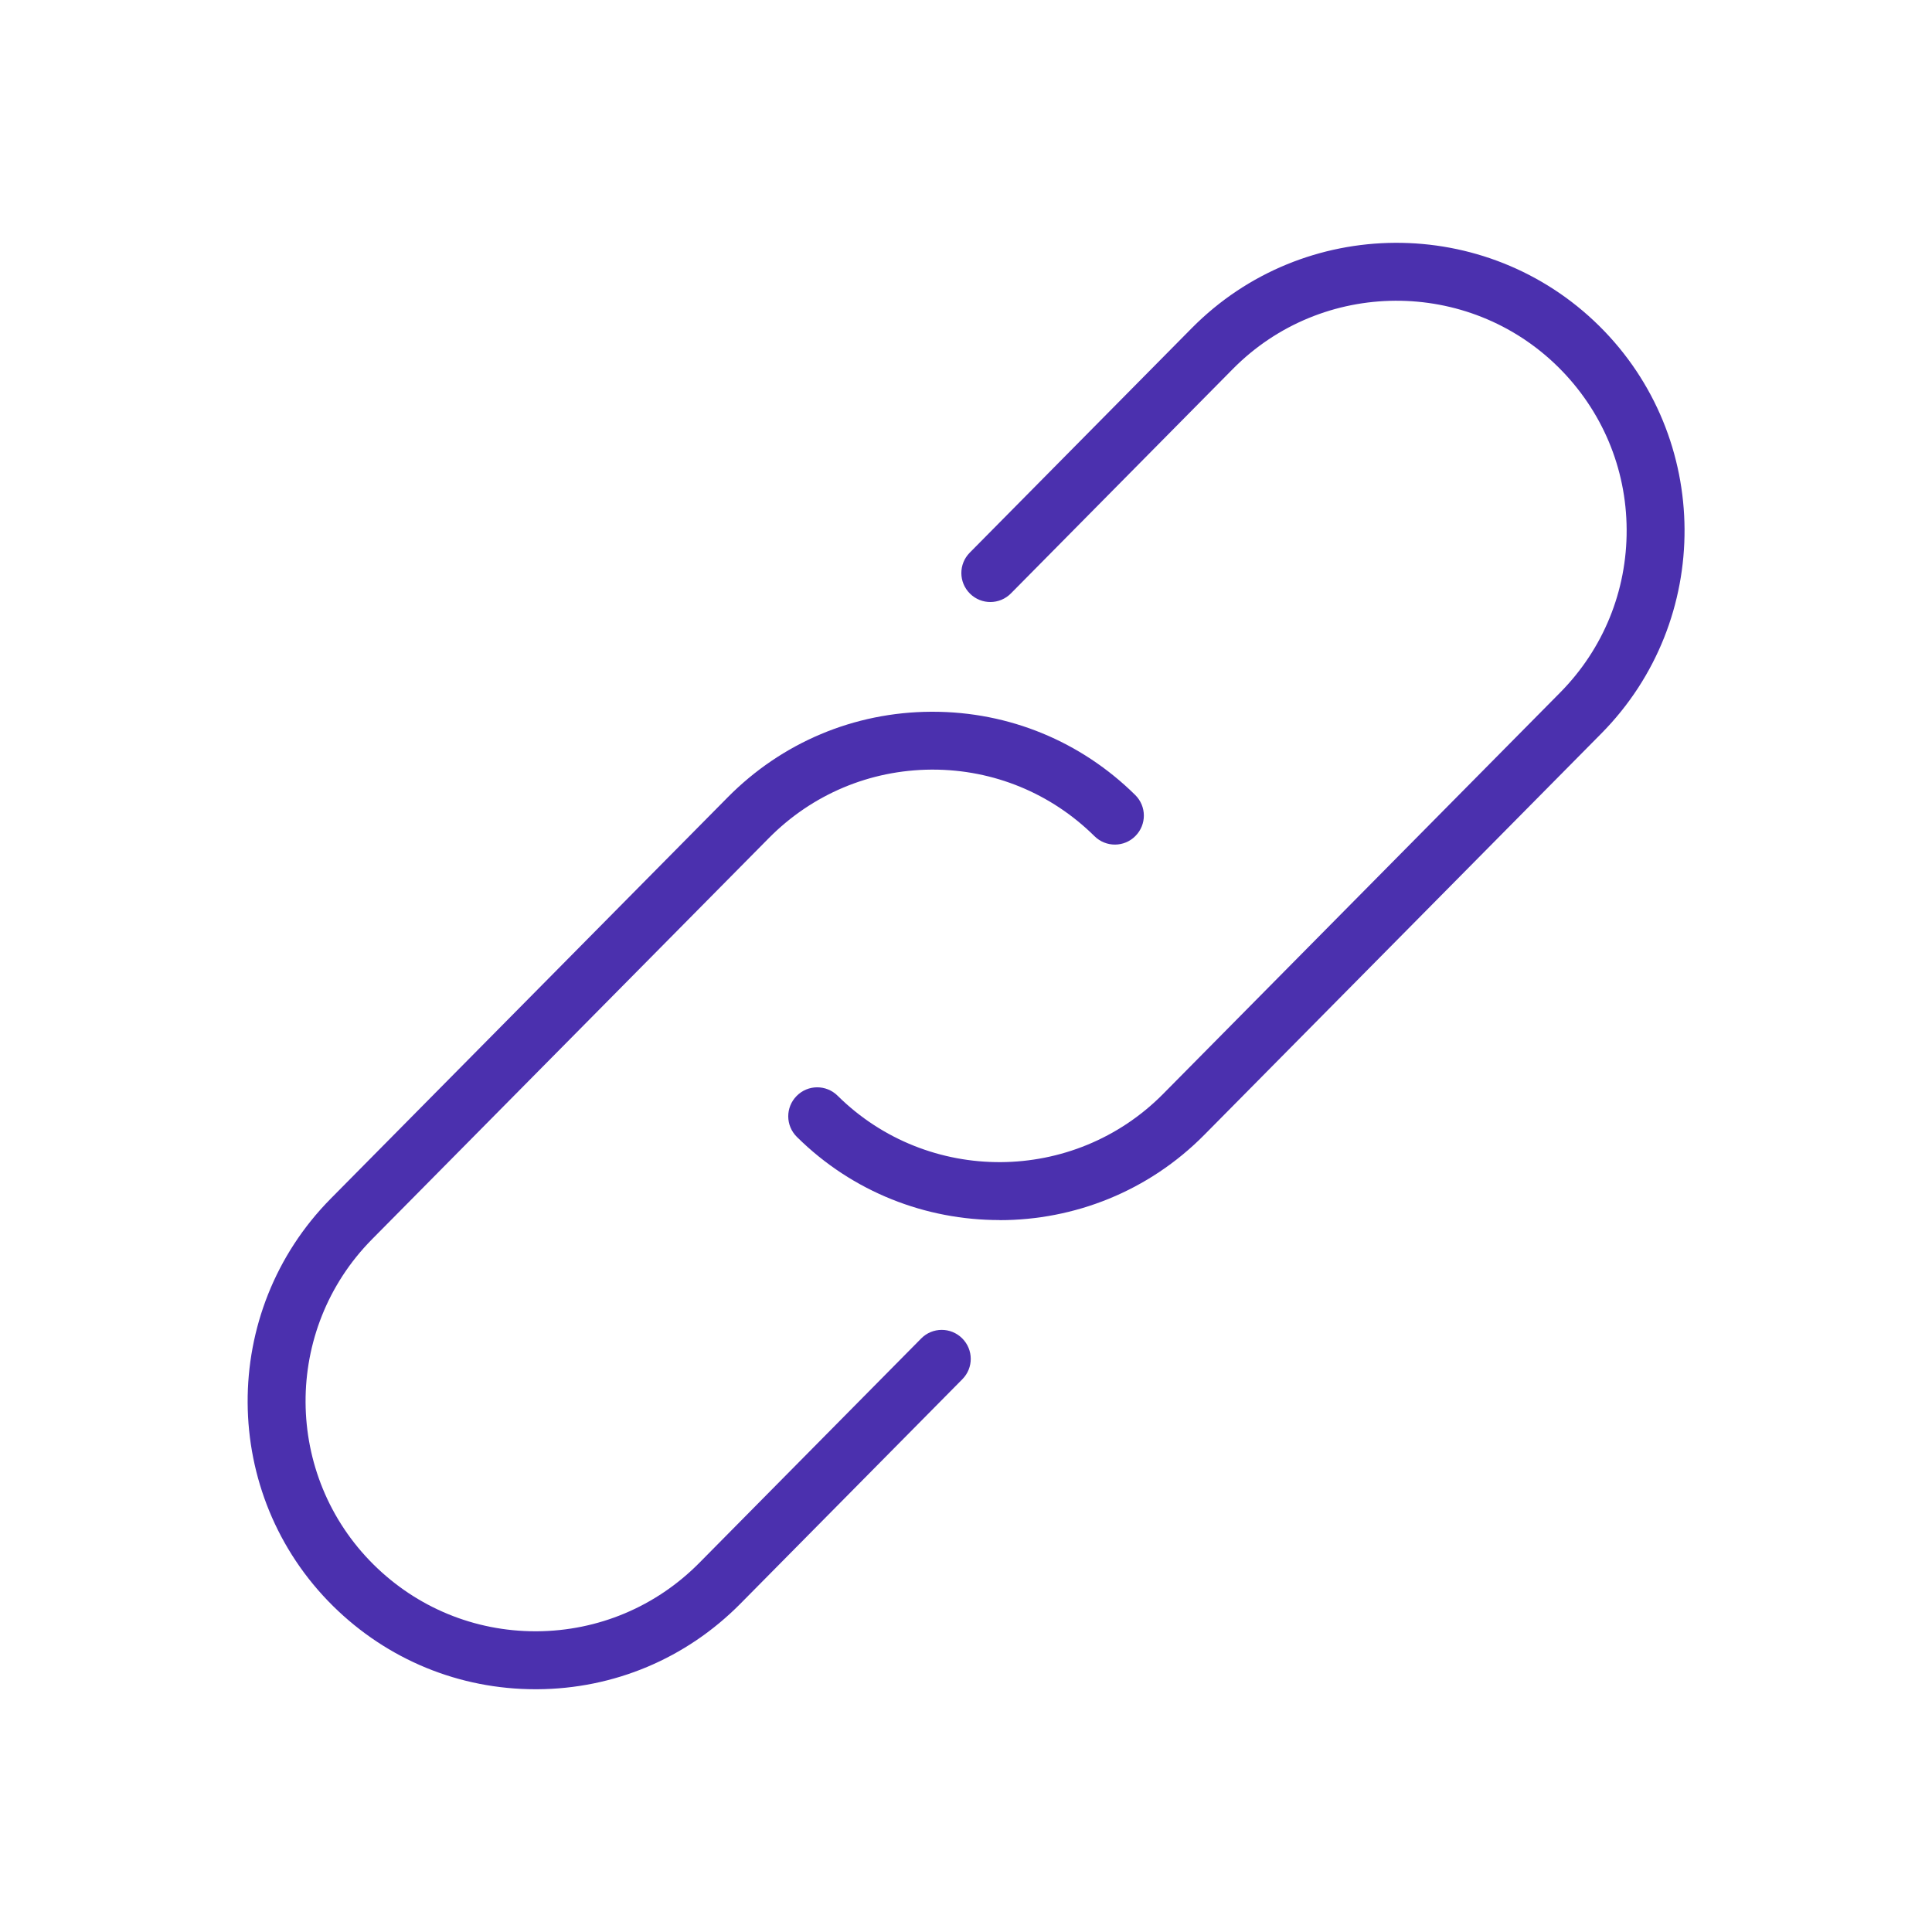
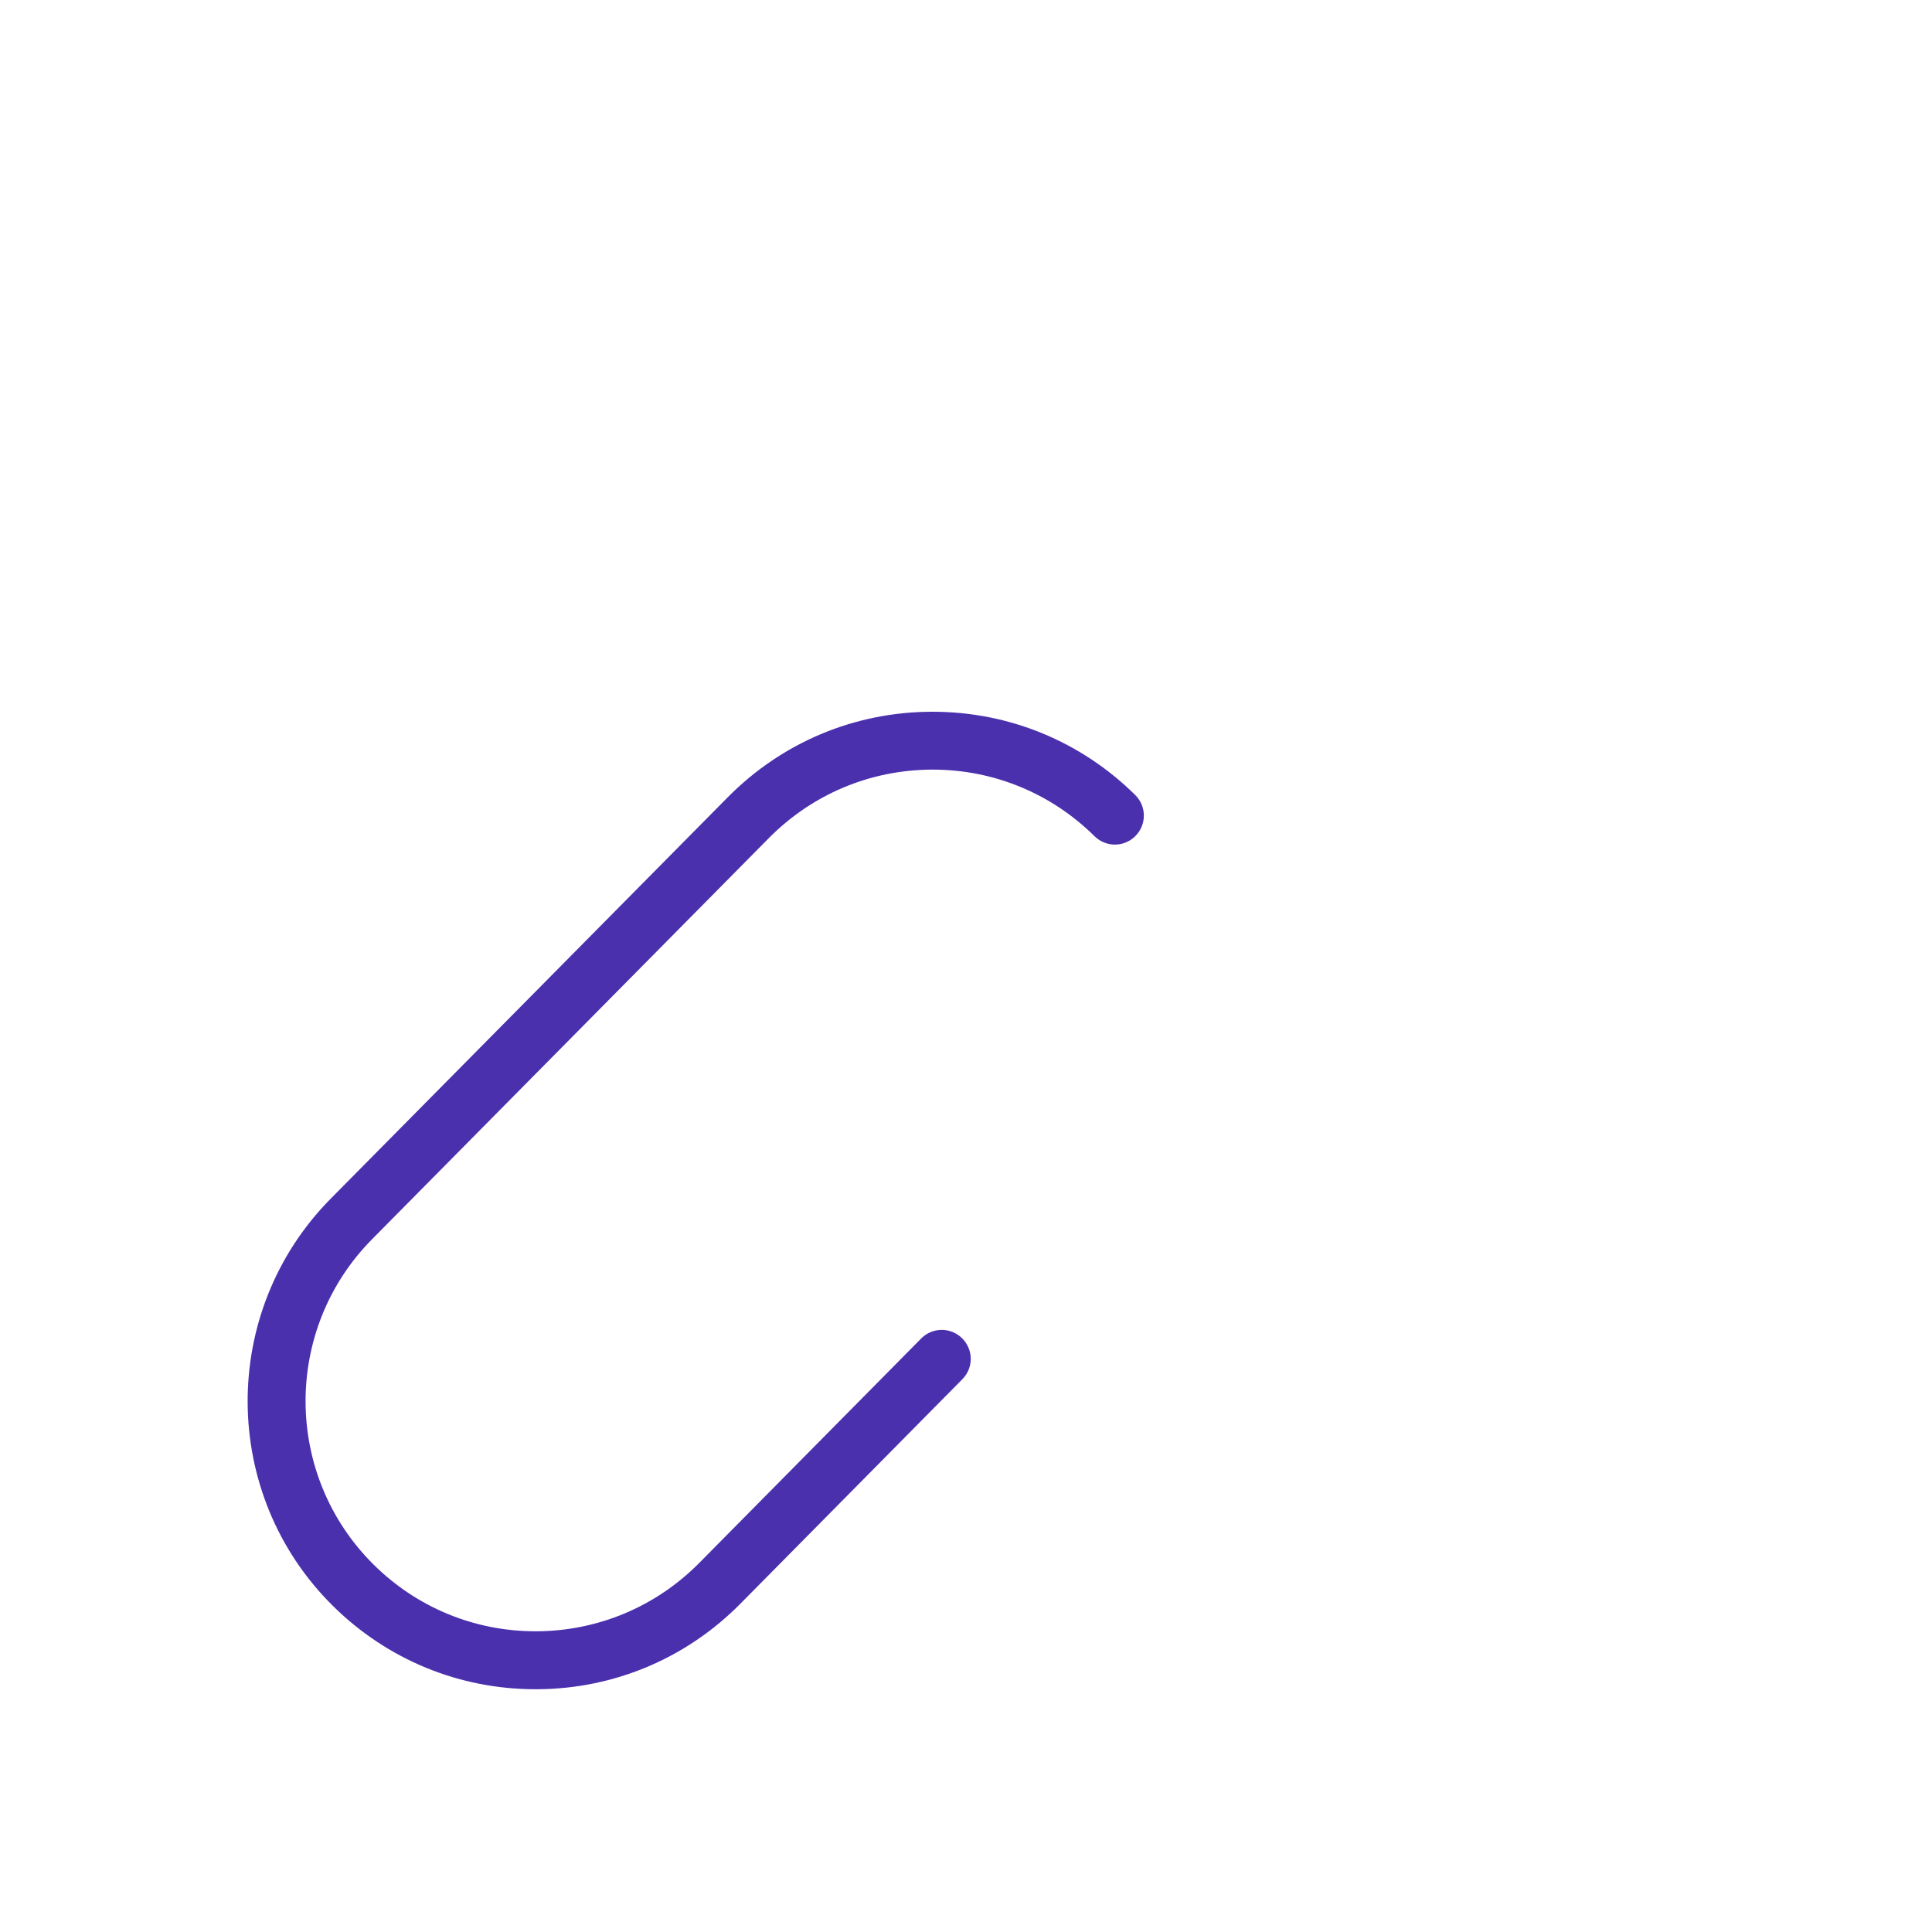
<svg xmlns="http://www.w3.org/2000/svg" id="Icons" viewBox="0 0 200 200">
  <defs>
    <style>
      .cls-1 {
        fill: #4b30ae;
      }
    </style>
  </defs>
-   <path class="cls-1" d="M103.46,126.3c-7.58,0-15.17-2.86-20.97-8.61-1.18-1.17-1.19-3.06-.02-4.24,1.16-1.18,3.06-1.19,4.24-.02,9.34,9.24,24.45,9.15,33.69-.18l41.1-41.55c4.47-4.52,6.92-10.52,6.89-16.88s-2.55-12.33-7.07-16.81c-9.34-9.24-24.45-9.16-33.69.18l-22.98,23.24c-1.17,1.18-3.06,1.19-4.24.02-1.18-1.17-1.19-3.06-.02-4.24l22.98-23.24c11.56-11.69,30.48-11.79,42.18-.23,11.69,11.56,11.79,30.48.23,42.18l-41.1,41.55c-5.82,5.89-13.51,8.84-21.2,8.84Z" />
  <path class="cls-1" d="M55.44,174.87c-7.9,0-15.34-3.06-20.97-8.62-11.69-11.56-11.79-30.48-.23-42.17l41.1-41.55c5.6-5.66,13.07-8.81,21.04-8.85h.17c7.9,0,15.34,3.06,20.97,8.62,1.18,1.17,1.19,3.06.02,4.24-1.16,1.18-3.06,1.19-4.24.02-4.49-4.44-10.44-6.89-16.75-6.89h-.13c-6.36.04-12.33,2.55-16.81,7.07l-41.1,41.55c-9.24,9.34-9.16,24.45.18,33.69,4.49,4.44,10.44,6.89,16.75,6.89h.13c6.36-.04,12.33-2.55,16.81-7.07l22.98-23.24c1.16-1.18,3.06-1.19,4.24-.02,1.18,1.17,1.19,3.06.02,4.24l-22.98,23.24c-5.6,5.66-13.07,8.81-21.04,8.85h-.17Z" />
</svg>